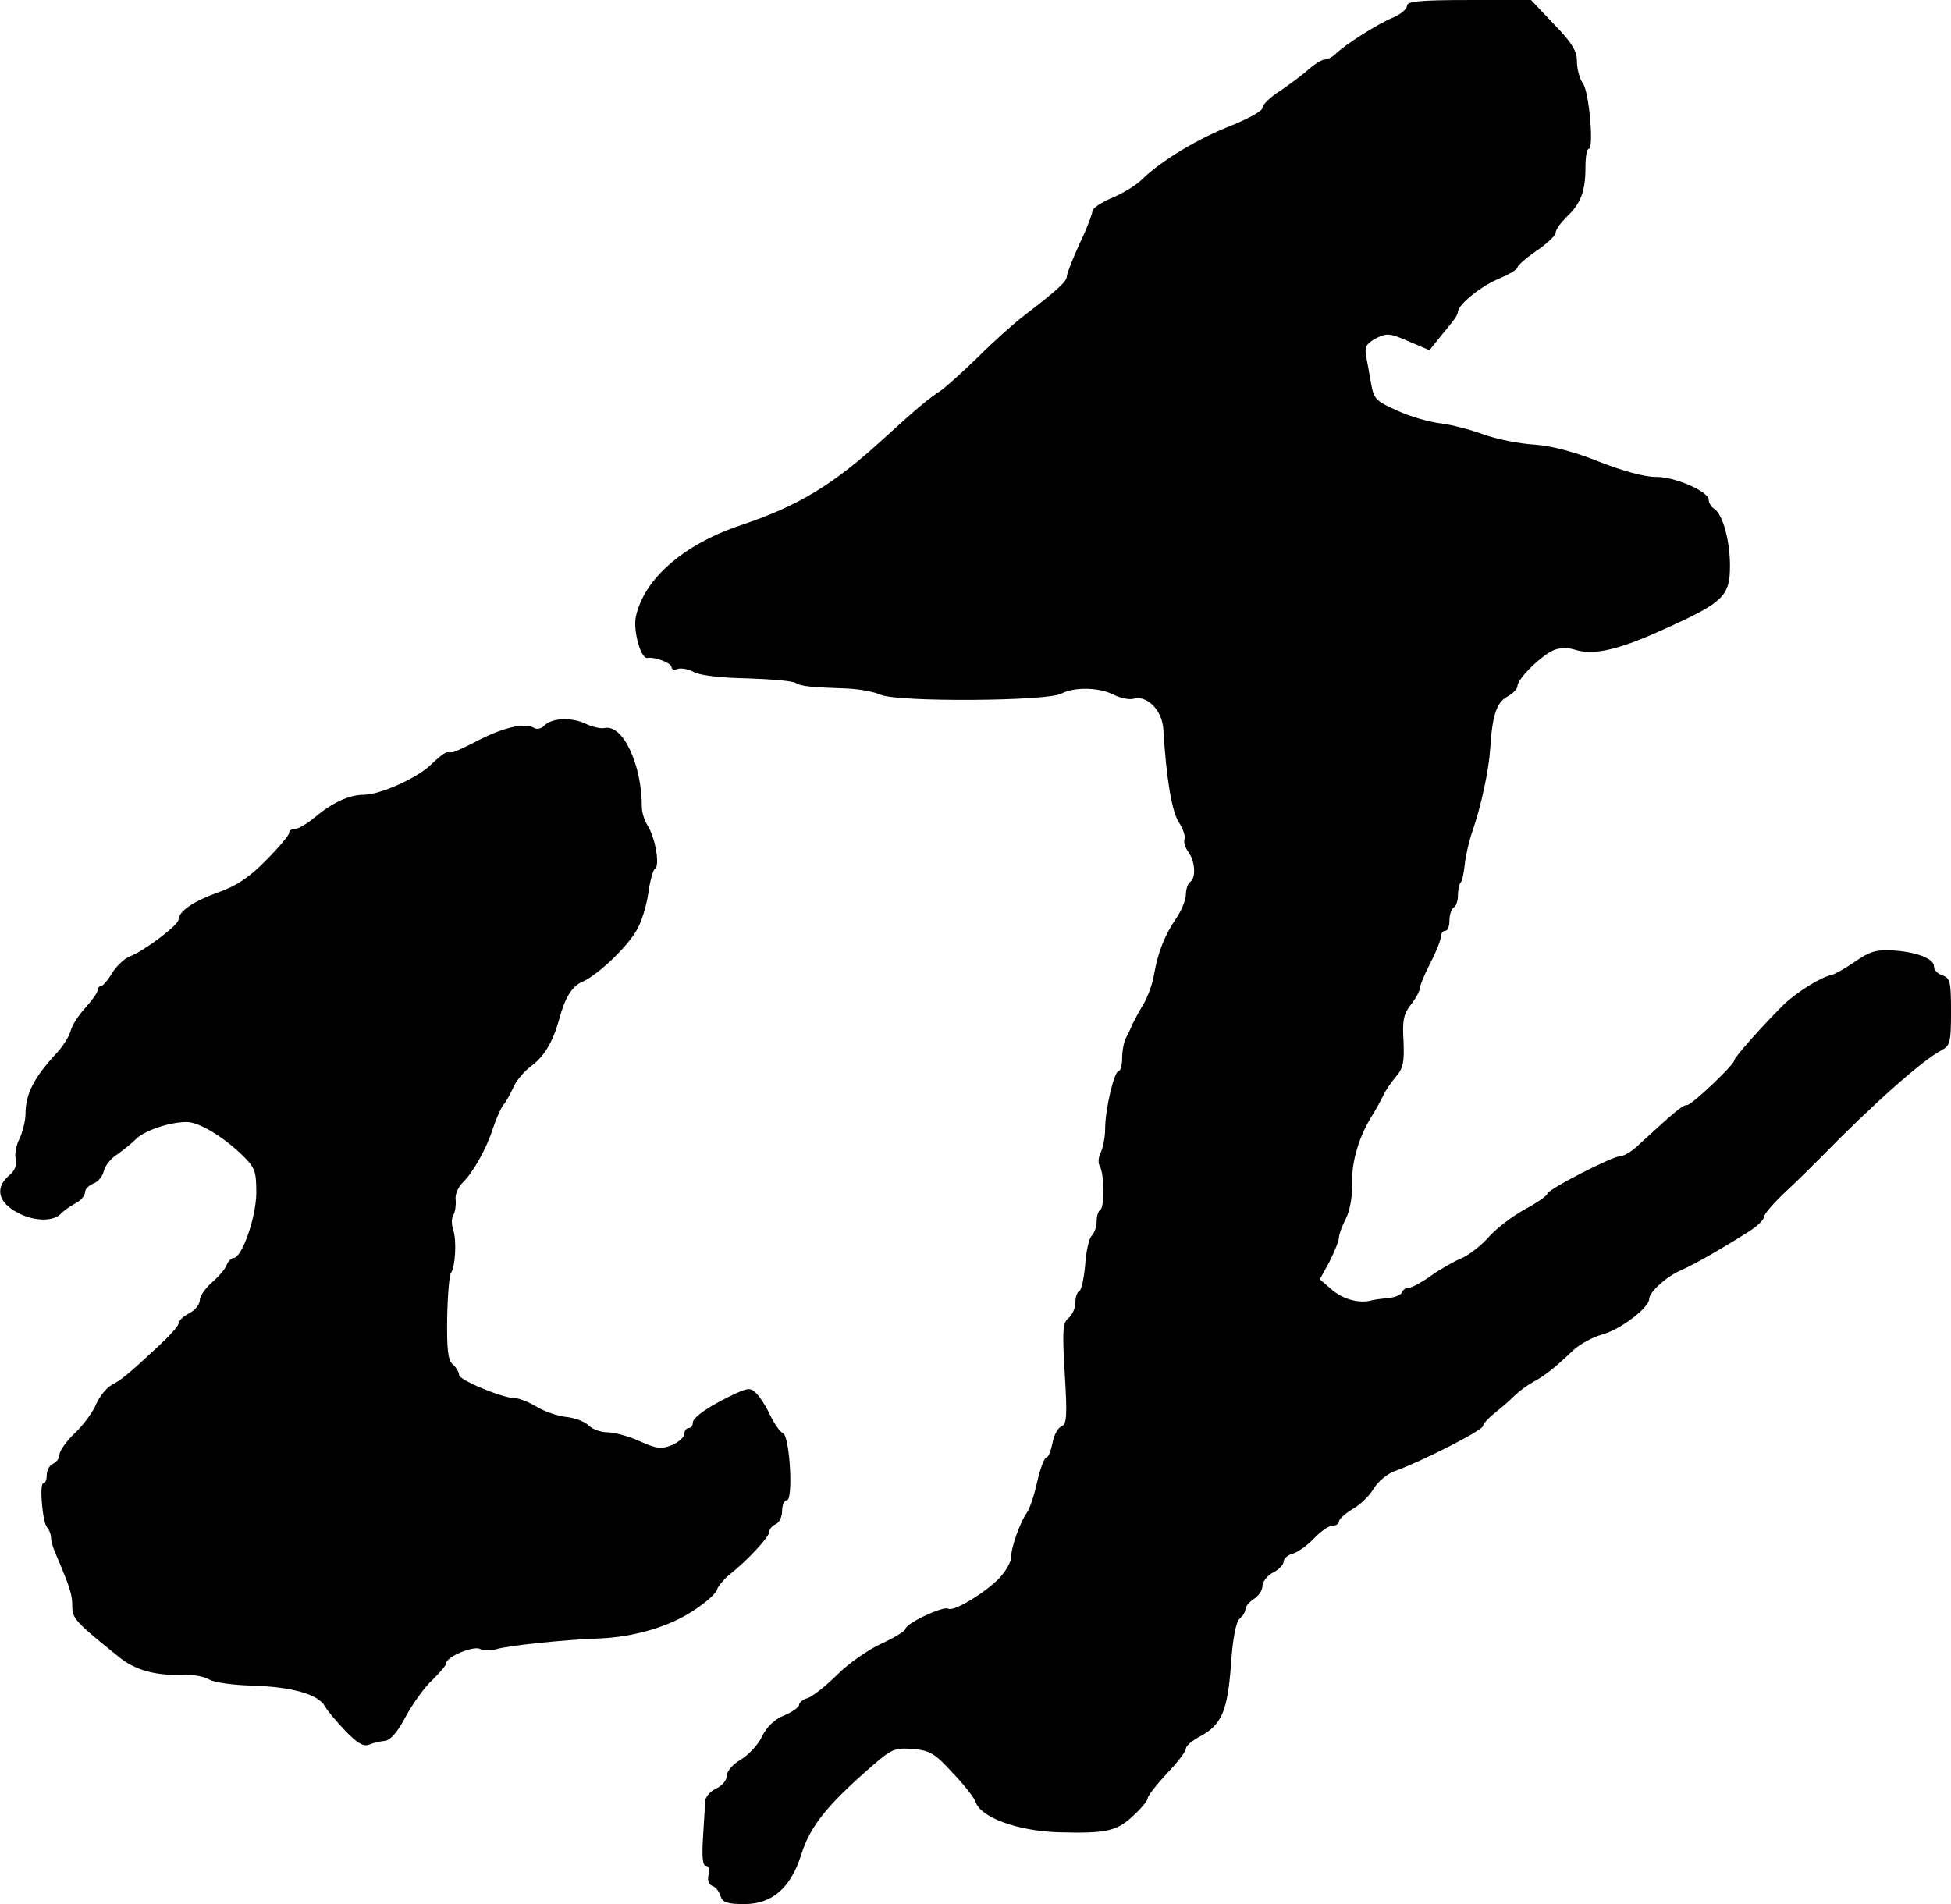
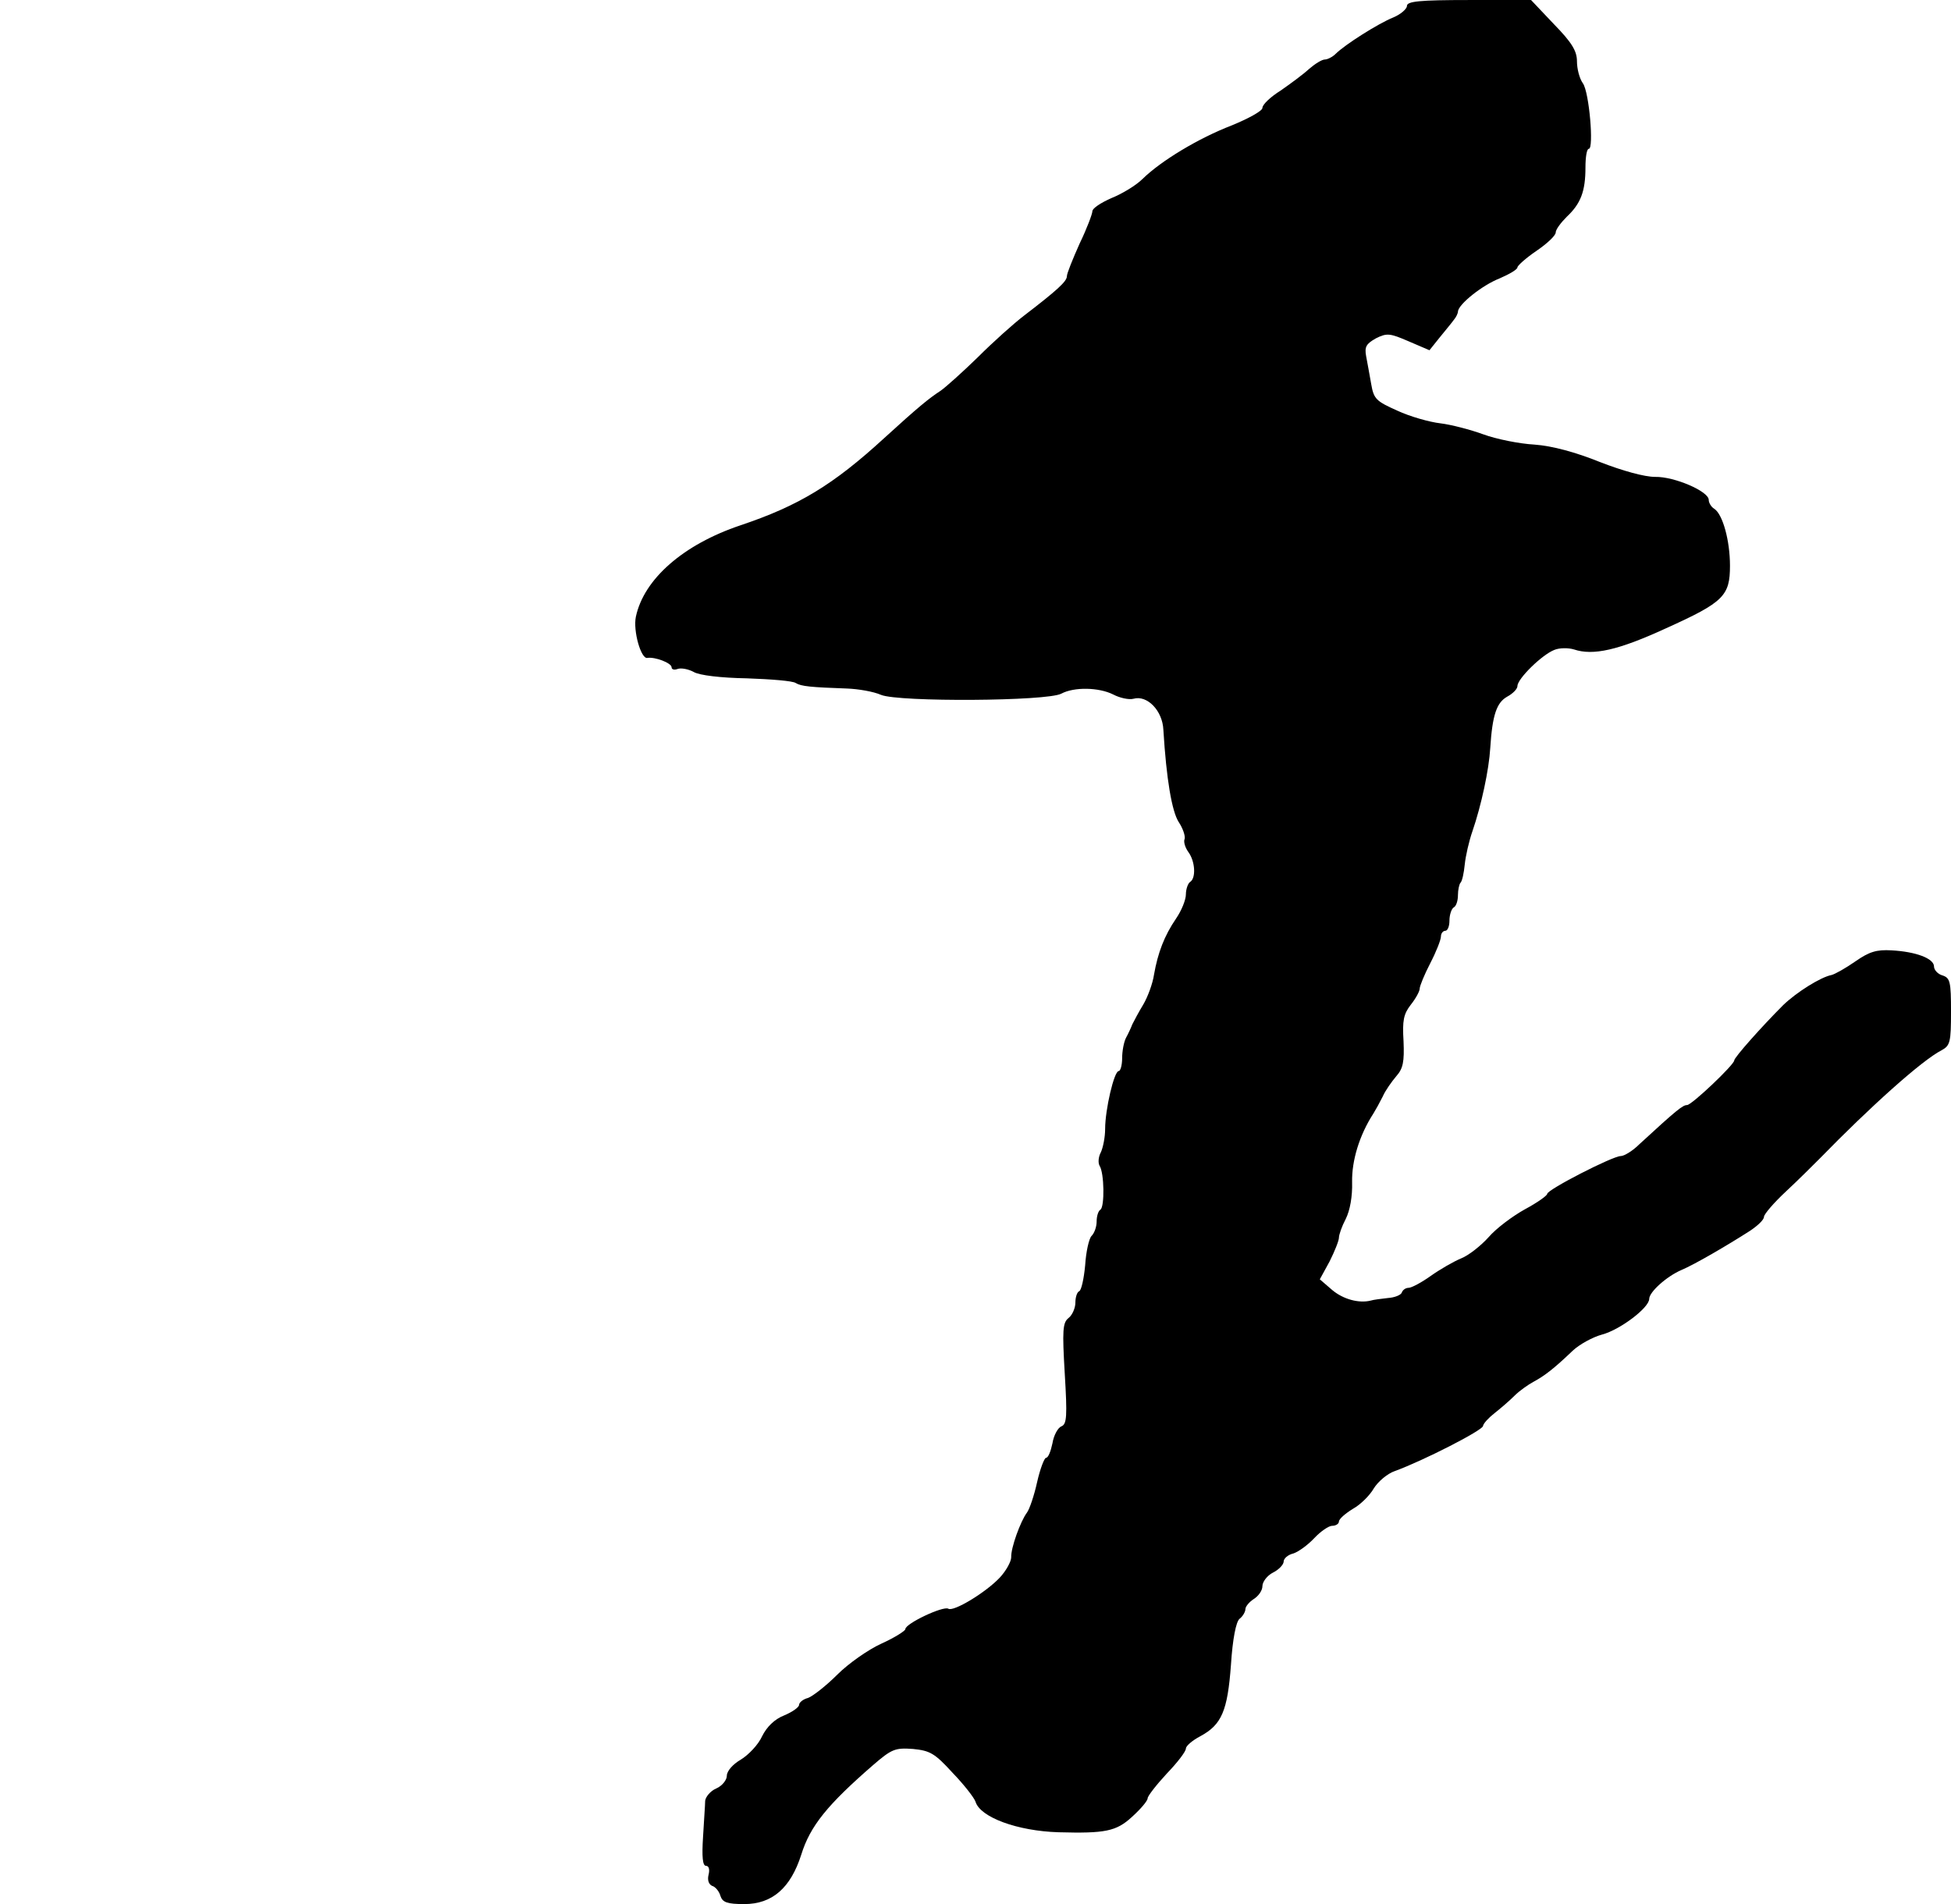
<svg xmlns="http://www.w3.org/2000/svg" version="1.0" width="459pt" height="448pt" viewBox="0 0 459 448" preserveAspectRatio="xMidYMid meet">
  <g transform="translate(0,448) scale(0.1,-0.1)" fill="#000000" stroke="none">
    <path d="M3310 4466 c0 -7 -15 -20 -32 -27 -35 -14 -114 -64 -136 -86 -7 -7 -19 -13 -25 -13 -7 0 -23 -10 -37 -22 -14 -13 -44 -35 -67 -51 -24 -15 -43 -33 -43 -41 0 -7 -33 -25 -72 -41 -78 -30 -166 -83 -210 -126 -15 -15 -48 -35 -73 -45 -25 -11 -45 -24 -45 -31 0 -6 -13 -41 -30 -76 -16 -36 -30 -70 -30 -77 0 -12 -23 -33 -100 -92 -25 -19 -74 -63 -110 -99 -36 -35 -76 -71 -88 -79 -26 -17 -51 -37 -132 -111 -120 -110 -201 -159 -338 -205 -134 -45 -227 -126 -246 -215 -7 -33 12 -100 27 -97 18 3 57 -12 57 -22 0 -5 6 -7 14 -4 8 3 25 0 38 -7 13 -8 65 -14 125 -15 57 -2 108 -6 115 -11 13 -8 36 -10 121 -13 26 -1 62 -7 80 -15 42 -17 391 -15 424 3 30 16 88 15 122 -2 15 -8 37 -13 48 -10 32 9 68 -28 70 -73 7 -116 20 -192 36 -217 10 -15 16 -33 14 -40 -3 -6 1 -20 9 -31 16 -22 18 -61 4 -70 -5 -3 -10 -17 -10 -29 0 -13 -10 -38 -23 -57 -28 -41 -43 -81 -52 -132 -3 -21 -15 -53 -25 -70 -11 -18 -22 -39 -26 -47 -3 -8 -10 -23 -15 -32 -5 -10 -9 -31 -9 -48 0 -16 -4 -30 -8 -30 -11 0 -32 -91 -32 -136 0 -20 -5 -44 -10 -55 -6 -11 -7 -25 -3 -32 11 -17 12 -96 2 -103 -5 -3 -9 -15 -9 -28 0 -12 -5 -27 -12 -34 -6 -6 -13 -37 -15 -69 -3 -32 -9 -59 -14 -61 -5 -2 -9 -14 -9 -27 0 -12 -7 -29 -16 -36 -14 -11 -15 -29 -9 -131 6 -100 5 -119 -8 -124 -8 -3 -18 -21 -21 -40 -4 -19 -10 -34 -15 -34 -4 0 -14 -26 -21 -57 -7 -32 -18 -64 -24 -72 -15 -20 -38 -83 -37 -105 0 -10 -12 -32 -27 -48 -33 -35 -109 -81 -121 -73 -12 7 -101 -35 -101 -48 0 -4 -25 -20 -56 -34 -31 -14 -78 -47 -104 -73 -27 -27 -58 -51 -69 -55 -12 -3 -21 -11 -21 -16 0 -6 -16 -17 -35 -25 -23 -9 -41 -27 -52 -49 -9 -20 -32 -44 -50 -55 -19 -11 -33 -27 -33 -38 0 -10 -11 -24 -25 -30 -14 -6 -25 -20 -26 -29 0 -10 -3 -48 -5 -85 -3 -47 -1 -68 7 -68 7 0 9 -9 6 -21 -3 -12 0 -22 8 -26 8 -2 17 -13 20 -24 5 -15 16 -19 56 -19 66 0 109 38 134 116 21 68 62 118 169 211 44 38 52 41 94 38 40 -4 51 -10 93 -56 27 -28 51 -59 54 -68 11 -37 99 -69 195 -72 110 -3 136 2 173 36 21 19 37 38 37 44 0 5 20 31 45 58 25 26 45 52 45 59 0 6 15 19 34 29 50 27 64 59 72 168 4 62 12 101 20 108 8 6 14 17 14 23 0 6 9 17 20 24 11 7 20 20 20 30 0 10 11 25 25 32 14 7 25 19 25 26 0 7 10 16 23 19 12 4 34 20 49 36 15 16 34 29 42 29 9 0 16 5 16 10 0 6 15 19 33 30 18 10 40 32 49 48 10 16 32 35 50 41 66 24 207 96 207 106 1 6 13 19 27 30 14 11 35 29 47 41 12 12 32 26 45 33 26 14 48 31 92 73 16 15 47 32 69 38 42 11 111 63 111 84 0 16 41 53 76 68 31 13 108 58 161 92 18 12 33 26 33 33 0 6 23 33 52 60 28 26 64 62 80 78 116 119 239 230 286 254 20 11 22 19 22 91 0 70 -2 79 -20 85 -11 3 -20 13 -20 21 0 19 -43 35 -100 38 -35 2 -52 -3 -85 -26 -23 -16 -48 -30 -56 -32 -26 -5 -83 -41 -114 -71 -50 -50 -115 -123 -115 -130 0 -10 -100 -105 -111 -105 -10 0 -24 -11 -112 -92 -16 -16 -36 -28 -44 -28 -19 0 -173 -79 -173 -89 0 -4 -24 -21 -52 -36 -29 -16 -68 -45 -86 -66 -18 -20 -47 -43 -65 -50 -17 -7 -50 -26 -71 -41 -21 -15 -45 -28 -52 -28 -7 0 -14 -5 -16 -11 -2 -6 -17 -12 -33 -13 -17 -2 -34 -4 -40 -6 -28 -7 -65 3 -91 25 l-29 25 23 42 c12 24 22 49 22 56 0 7 7 27 16 44 10 20 16 53 15 87 -1 50 17 110 50 161 5 8 15 26 22 40 6 14 21 35 32 48 16 18 19 34 17 82 -3 49 0 64 17 86 12 15 21 32 21 38 0 6 11 33 25 60 14 27 25 55 25 63 0 7 5 13 10 13 6 0 10 11 10 24 0 14 5 28 10 31 6 3 10 16 10 29 0 12 3 26 6 29 4 4 8 23 10 43 2 20 10 55 18 78 21 61 39 145 42 196 5 78 15 107 40 121 13 7 24 18 24 25 0 17 58 74 87 85 12 5 33 5 46 1 45 -15 104 -2 217 50 135 61 150 76 150 147 0 59 -17 121 -37 134 -7 4 -13 14 -13 21 0 20 -81 55 -126 54 -25 0 -76 14 -130 35 -57 23 -112 38 -154 41 -36 2 -90 13 -120 24 -30 11 -76 23 -101 26 -26 3 -72 16 -102 30 -49 22 -55 27 -61 62 -4 22 -9 51 -12 66 -4 22 0 29 23 42 26 13 33 12 77 -7 l49 -21 24 30 c13 16 28 34 33 41 6 7 10 16 10 20 1 17 57 62 98 78 23 10 42 21 42 26 0 4 20 22 45 39 25 17 45 36 45 43 0 7 12 23 26 37 33 31 44 60 44 116 0 24 3 44 8 44 12 0 1 133 -14 154 -8 11 -14 34 -14 52 0 24 -12 44 -54 87 l-54 57 -146 0 c-117 0 -146 -3 -146 -14z" />
-     <path d="M1281 2773 c-7 -7 -17 -10 -24 -6 -21 13 -68 3 -128 -27 -32 -17 -61 -30 -64 -30 -3 0 -9 0 -13 0 -5 0 -22 -13 -38 -29 -33 -32 -120 -71 -159 -71 -33 0 -74 -19 -113 -52 -18 -15 -39 -28 -47 -28 -8 0 -15 -4 -15 -10 0 -5 -24 -34 -54 -64 -39 -40 -69 -60 -111 -75 -59 -21 -95 -45 -95 -65 -1 -13 -80 -73 -114 -86 -13 -5 -32 -23 -42 -39 -10 -17 -22 -31 -26 -31 -4 0 -8 -4 -8 -9 0 -6 -13 -24 -29 -42 -16 -17 -32 -42 -35 -55 -3 -12 -18 -36 -33 -52 -53 -57 -73 -96 -73 -143 0 -16 -7 -43 -14 -58 -8 -15 -12 -37 -9 -49 3 -13 -2 -27 -16 -38 -31 -27 -27 -59 13 -83 38 -24 88 -27 108 -8 7 8 23 19 36 26 12 6 22 18 22 26 0 7 9 16 19 20 10 3 22 16 25 29 3 13 17 31 32 40 14 10 34 26 44 36 20 20 79 40 119 40 29 0 84 -33 130 -77 31 -30 34 -38 34 -91 -1 -58 -34 -152 -54 -152 -5 0 -13 -8 -16 -17 -4 -10 -20 -28 -35 -41 -15 -13 -28 -32 -28 -41 0 -10 -11 -24 -25 -31 -14 -7 -25 -18 -25 -24 0 -6 -22 -30 -48 -54 -72 -67 -87 -79 -110 -91 -12 -7 -28 -27 -36 -45 -7 -18 -30 -49 -50 -68 -20 -19 -36 -42 -36 -50 0 -9 -7 -18 -15 -22 -8 -3 -15 -15 -15 -26 0 -11 -3 -20 -8 -20 -10 0 -2 -93 9 -104 5 -6 9 -16 9 -24 0 -8 6 -28 14 -45 31 -73 36 -89 36 -116 0 -29 7 -37 109 -119 40 -33 88 -45 159 -43 18 1 43 -4 55 -11 12 -7 58 -13 102 -14 91 -3 153 -20 169 -48 6 -11 28 -37 49 -59 27 -28 42 -37 55 -32 9 4 26 8 37 9 13 1 30 20 50 58 17 31 45 70 63 86 17 17 32 34 32 39 0 15 65 42 80 33 7 -4 25 -4 39 0 26 8 157 22 241 25 79 3 163 27 219 64 30 19 56 42 58 51 2 8 16 24 29 35 41 32 94 89 94 101 0 7 7 14 15 18 8 3 15 17 15 31 0 14 5 25 11 25 16 0 7 152 -9 158 -6 2 -19 20 -29 40 -9 20 -24 44 -33 53 -14 14 -19 14 -50 0 -58 -27 -100 -55 -100 -68 0 -7 -4 -13 -10 -13 -5 0 -10 -6 -10 -14 0 -7 -13 -19 -29 -26 -25 -10 -36 -9 -76 9 -26 12 -60 21 -76 21 -15 0 -35 7 -44 16 -9 9 -32 18 -52 20 -19 2 -51 12 -70 24 -19 11 -41 20 -50 20 -30 0 -133 43 -133 55 0 7 -7 18 -15 25 -11 9 -14 35 -13 108 1 54 5 102 9 107 10 14 14 76 5 102 -4 13 -4 28 1 35 4 7 6 23 5 35 -2 11 5 29 16 40 25 24 57 81 72 129 7 21 18 46 24 54 7 8 17 27 24 42 6 15 25 37 42 50 30 22 51 57 65 108 14 53 31 80 55 90 35 15 103 79 127 120 12 19 24 59 28 87 4 29 11 56 16 59 12 7 1 72 -17 101 -8 12 -14 32 -14 45 0 100 -45 195 -88 185 -9 -2 -29 3 -44 10 -33 16 -80 14 -97 -4z" />
  </g>
</svg>